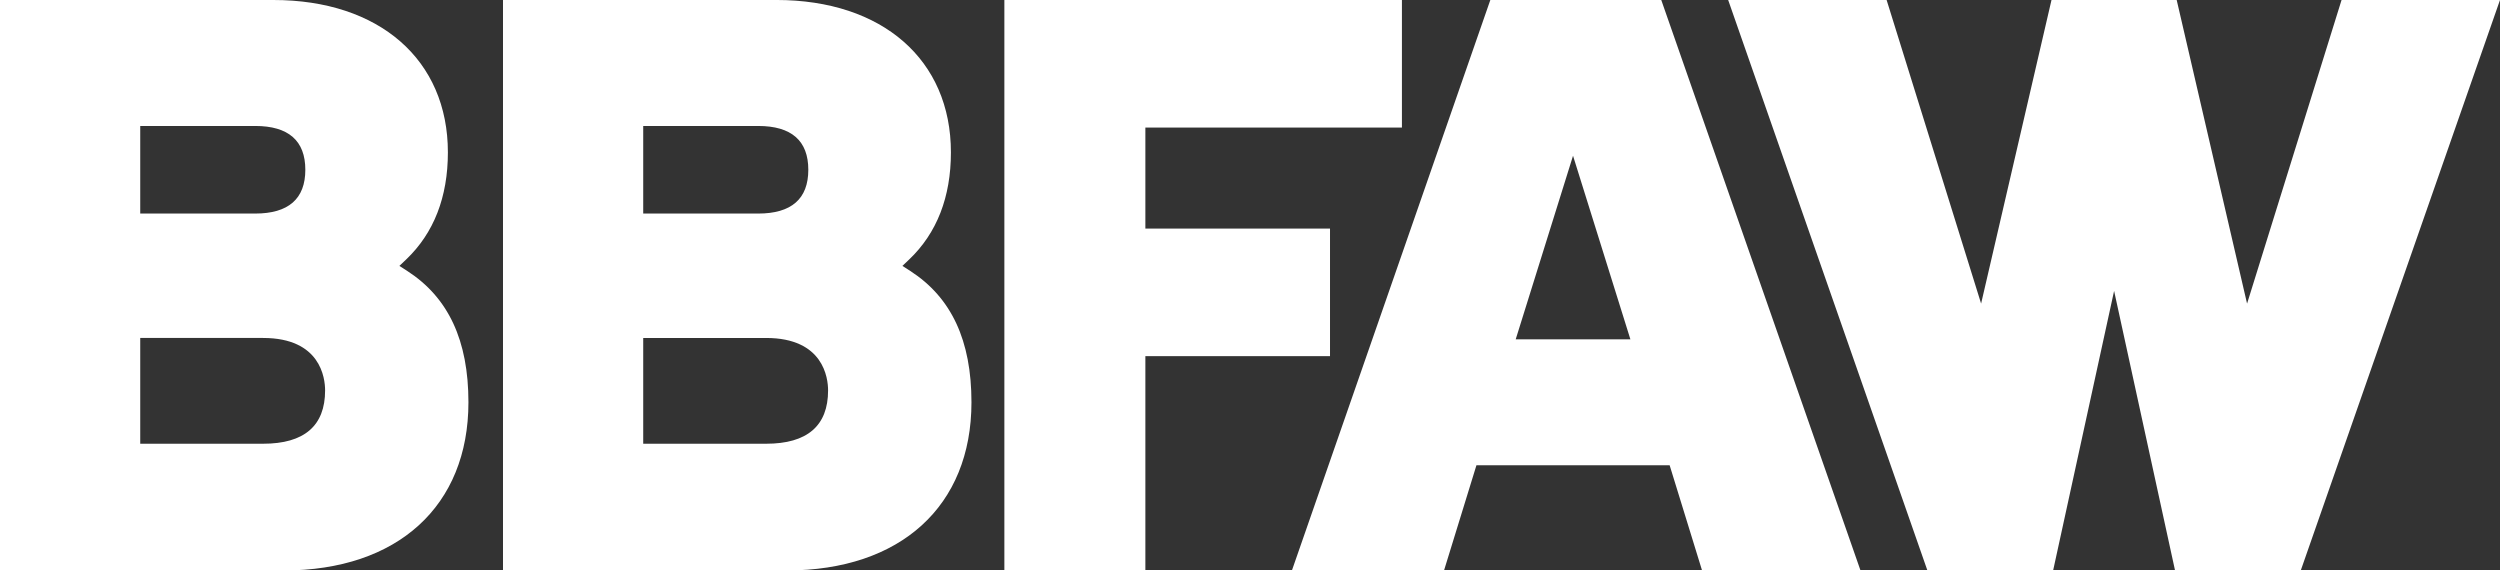
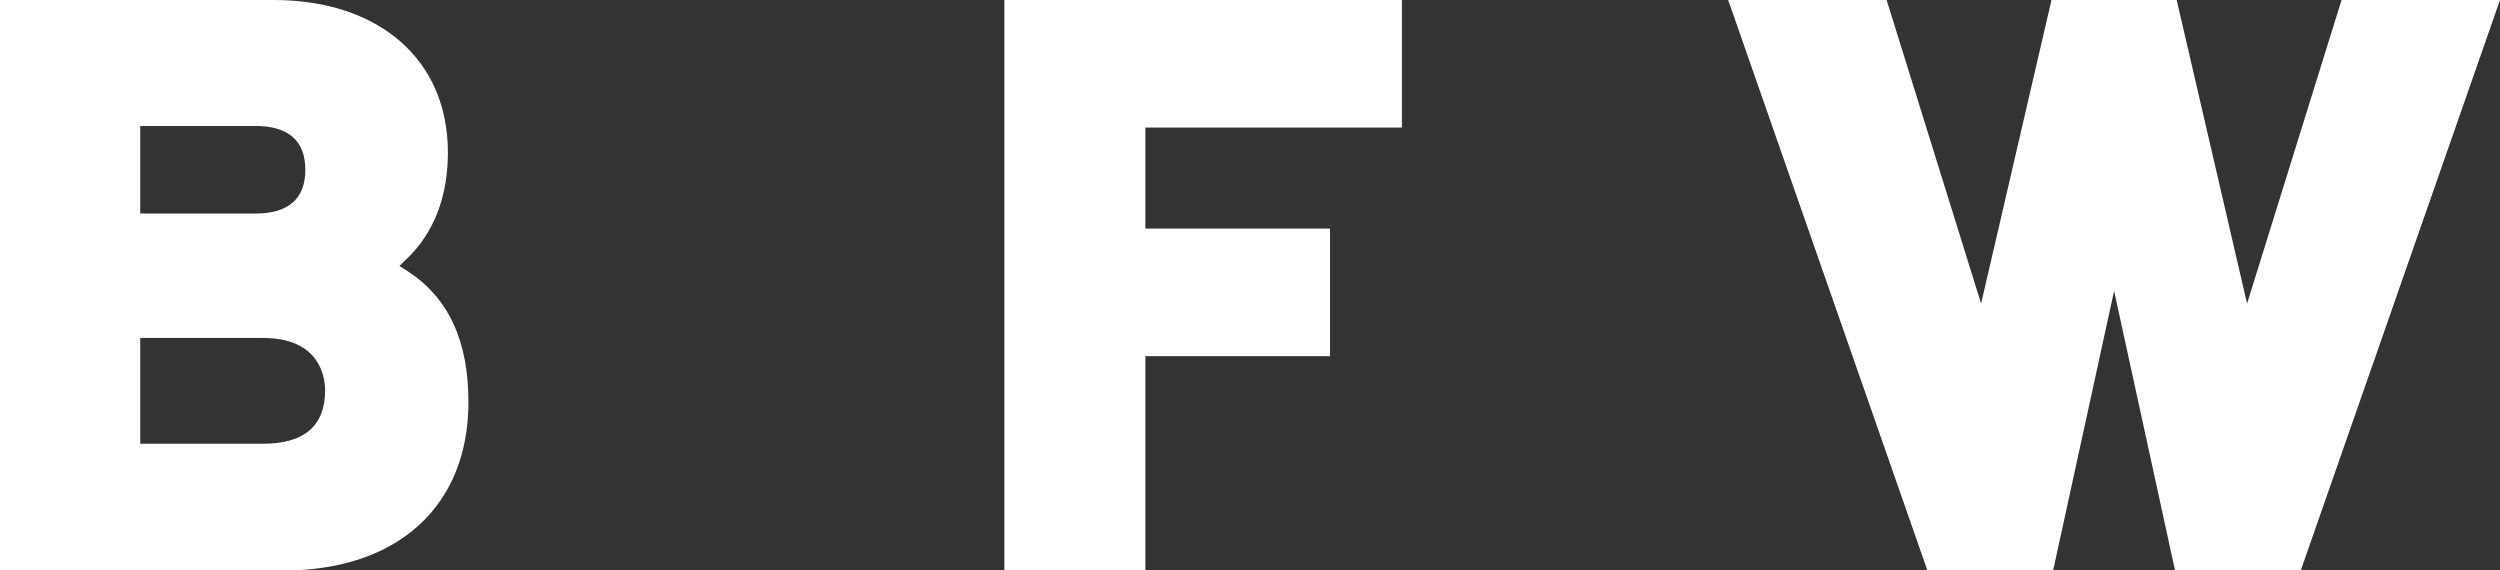
<svg xmlns="http://www.w3.org/2000/svg" id="Layer_2" viewBox="0 0 166.527 38">
  <rect x="0" y="0" width="166.527" height="38" fill="#333333" stroke="none" />
  <defs>
    <style>.cls-1{fill:#fff;stroke-width:0px;}</style>
  </defs>
  <g id="Layer_1-2">
    <path class="cls-1" d="m27.13,18.051l-.526-.339.453-.431c1.843-1.756,2.777-4.156,2.777-7.132C29.834,3.985,25.272,0,18.209,0H0v38h18.895c7.592,0,12.308-4.293,12.308-11.203,0-4.116-1.333-6.976-4.073-8.746ZM9.341,8.391h7.657c2.217,0,3.34.982,3.34,2.918s-1.123,2.916-3.34,2.916h-7.657v-5.834Zm8.185,21.166h-8.185v-7.045h8.185c3.831,0,4.129,2.675,4.129,3.496,0,2.355-1.389,3.549-4.129,3.549Z" />
-     <path class="cls-1" d="m64.71,26.797c0-4.114-1.333-6.976-4.073-8.746l-.526-.339.453-.431c1.843-1.756,2.777-4.156,2.777-7.132,0-6.165-4.562-10.15-11.625-10.15h-18.211v38h18.897c7.592,0,12.308-4.293,12.308-11.203Zm-21.865-18.406h7.659c2.215,0,3.338.982,3.338,2.918s-1.123,2.916-3.338,2.916h-7.659v-5.834Zm0,21.166v-7.045h8.185c3.831,0,4.129,2.675,4.129,3.496,0,2.355-1.389,3.549-4.129,3.549h-8.185Z" />
    <polygon class="cls-1" points="88.593 15.226 76.294 15.226 76.294 8.497 93.383 8.497 93.383 0 66.902 0 66.902 38 76.294 38 76.294 23.723 88.593 23.723 88.593 15.226" />
-     <path class="cls-1" d="m111.217,30.994l2.159,7.006h10.554L110.658,0h-11.386l-13.217,38h10.132l2.159-7.006h12.871Zm-6.436-20.619l3.821,12.228h-7.64l3.819-12.228Z" />
    <polygon class="cls-1" points="155.973 0 149.679 20.224 144.991 0 136.652 0 131.963 20.222 125.669 0 115.115 0 128.386 38 136.76 38 140.822 19.378 144.882 38 153.255 38 166.527 0 155.973 0" />
  </g>
</svg>